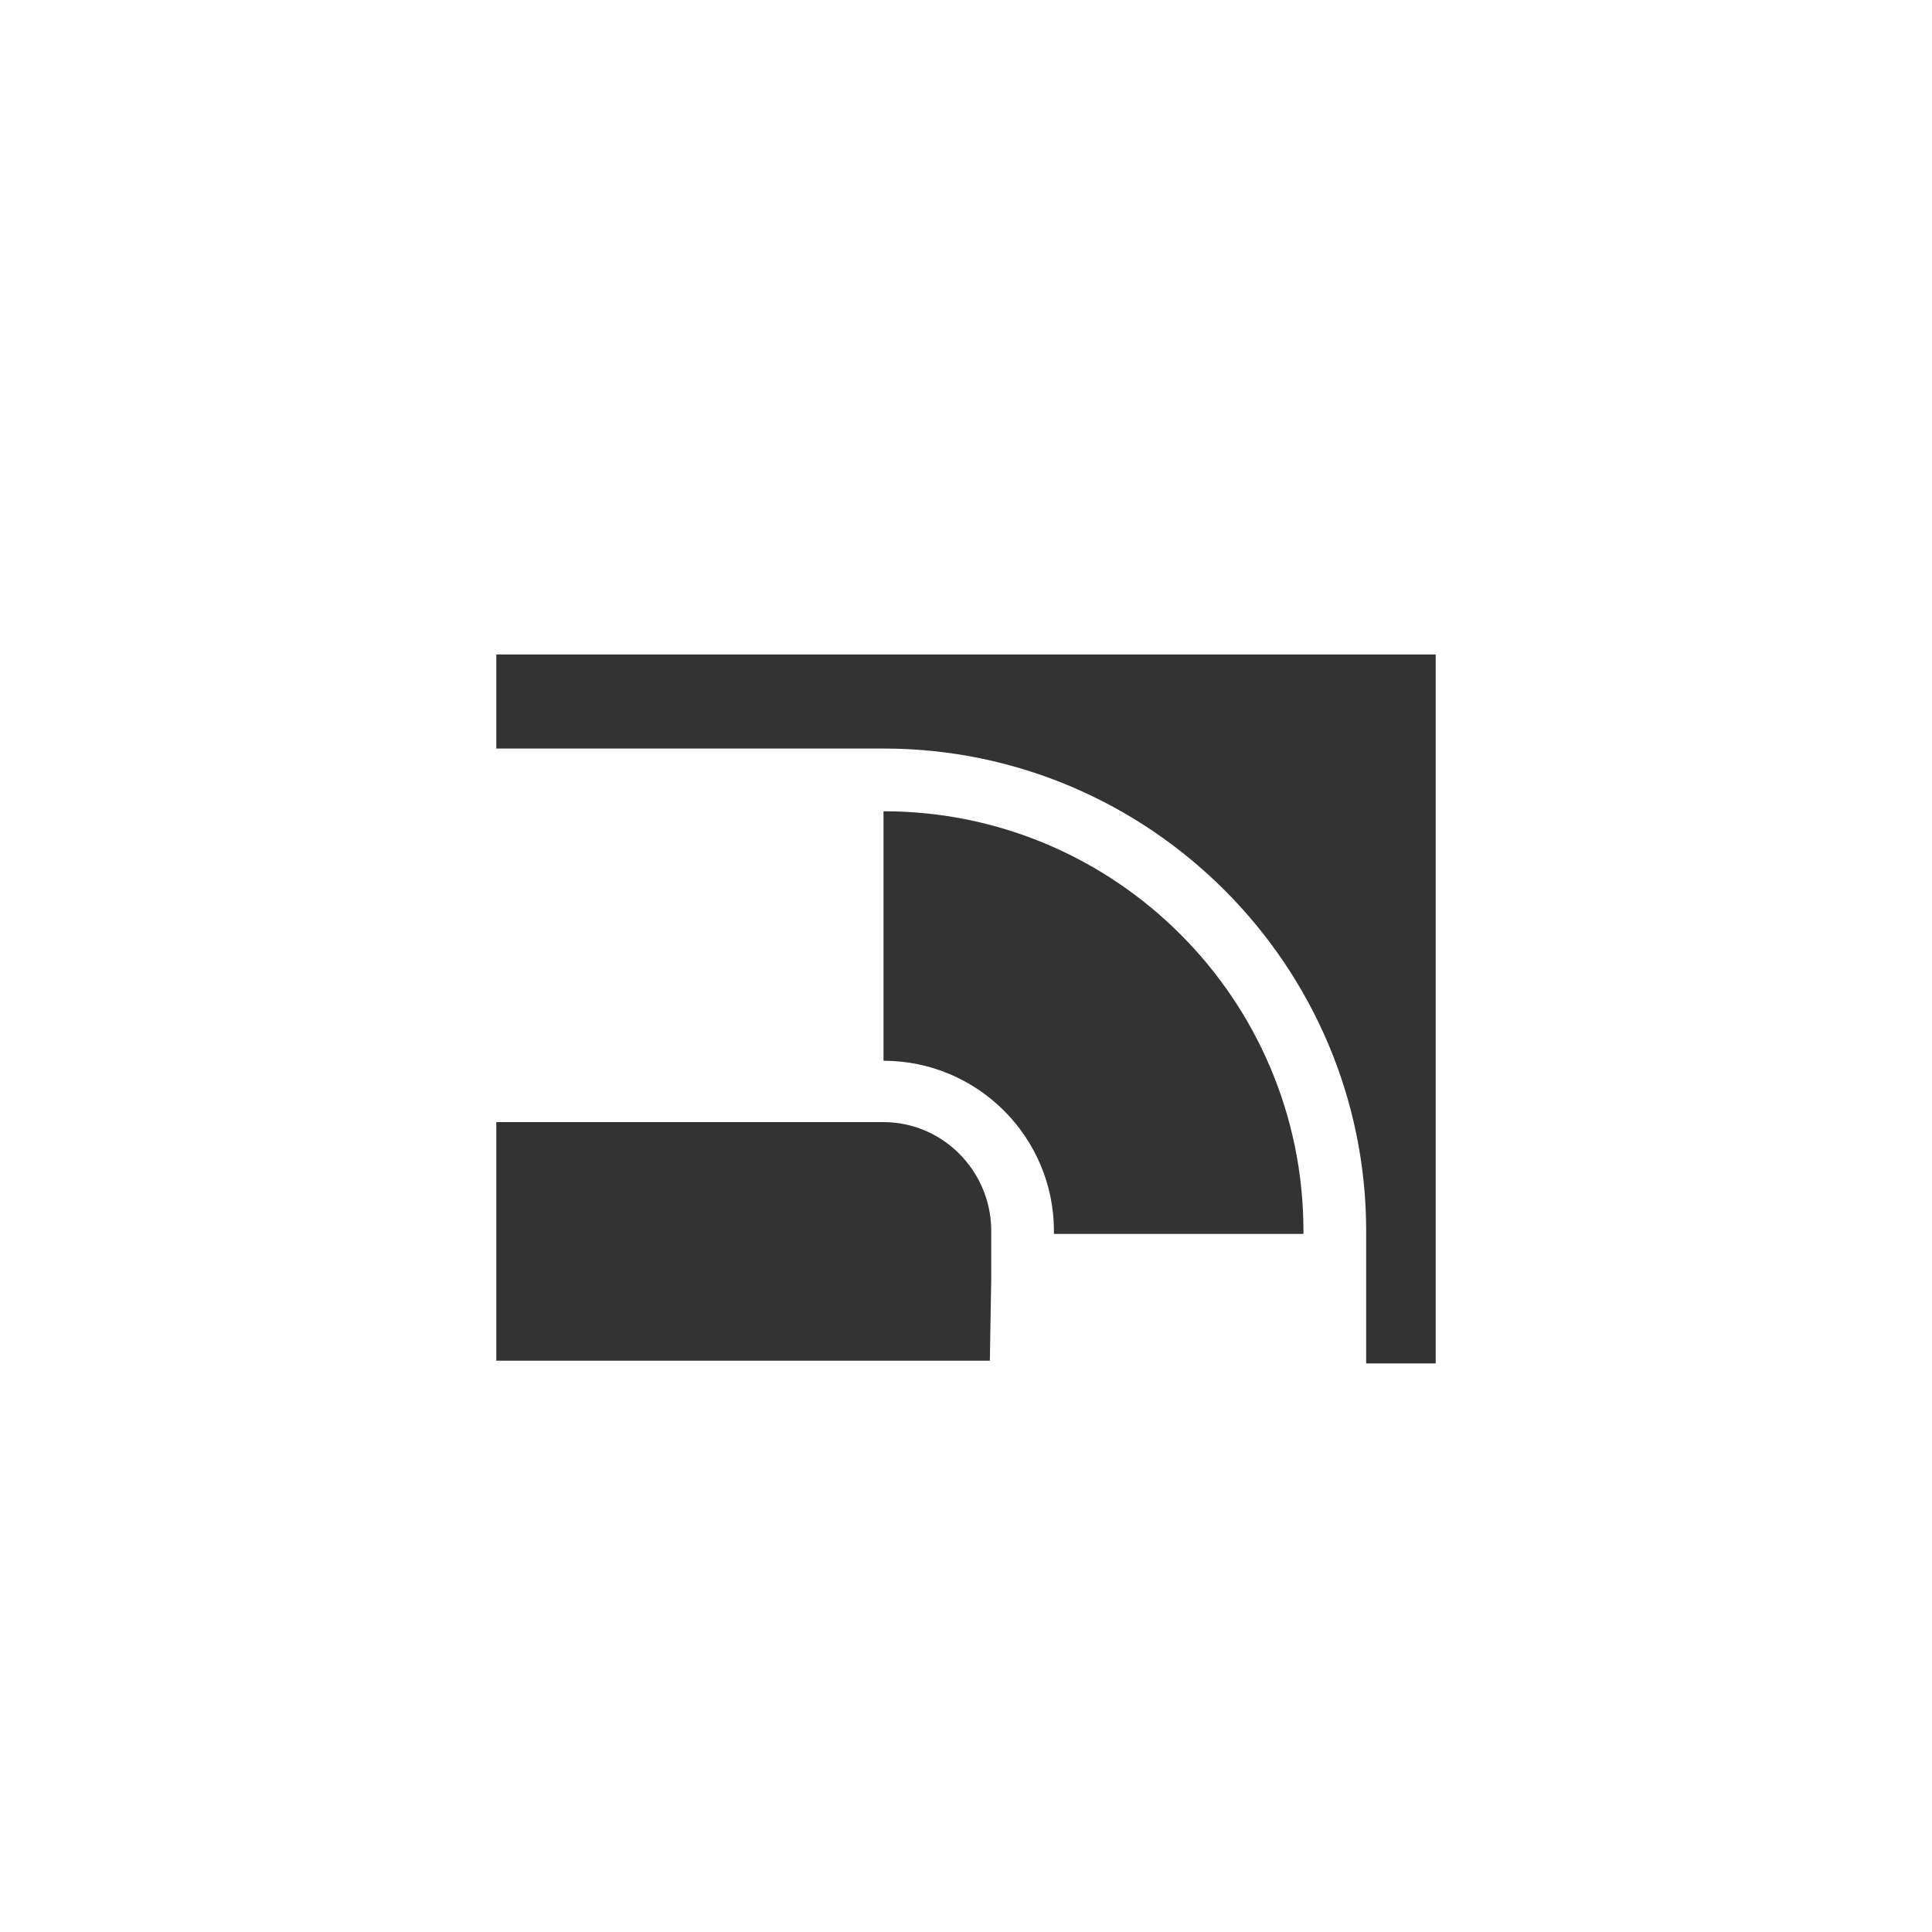
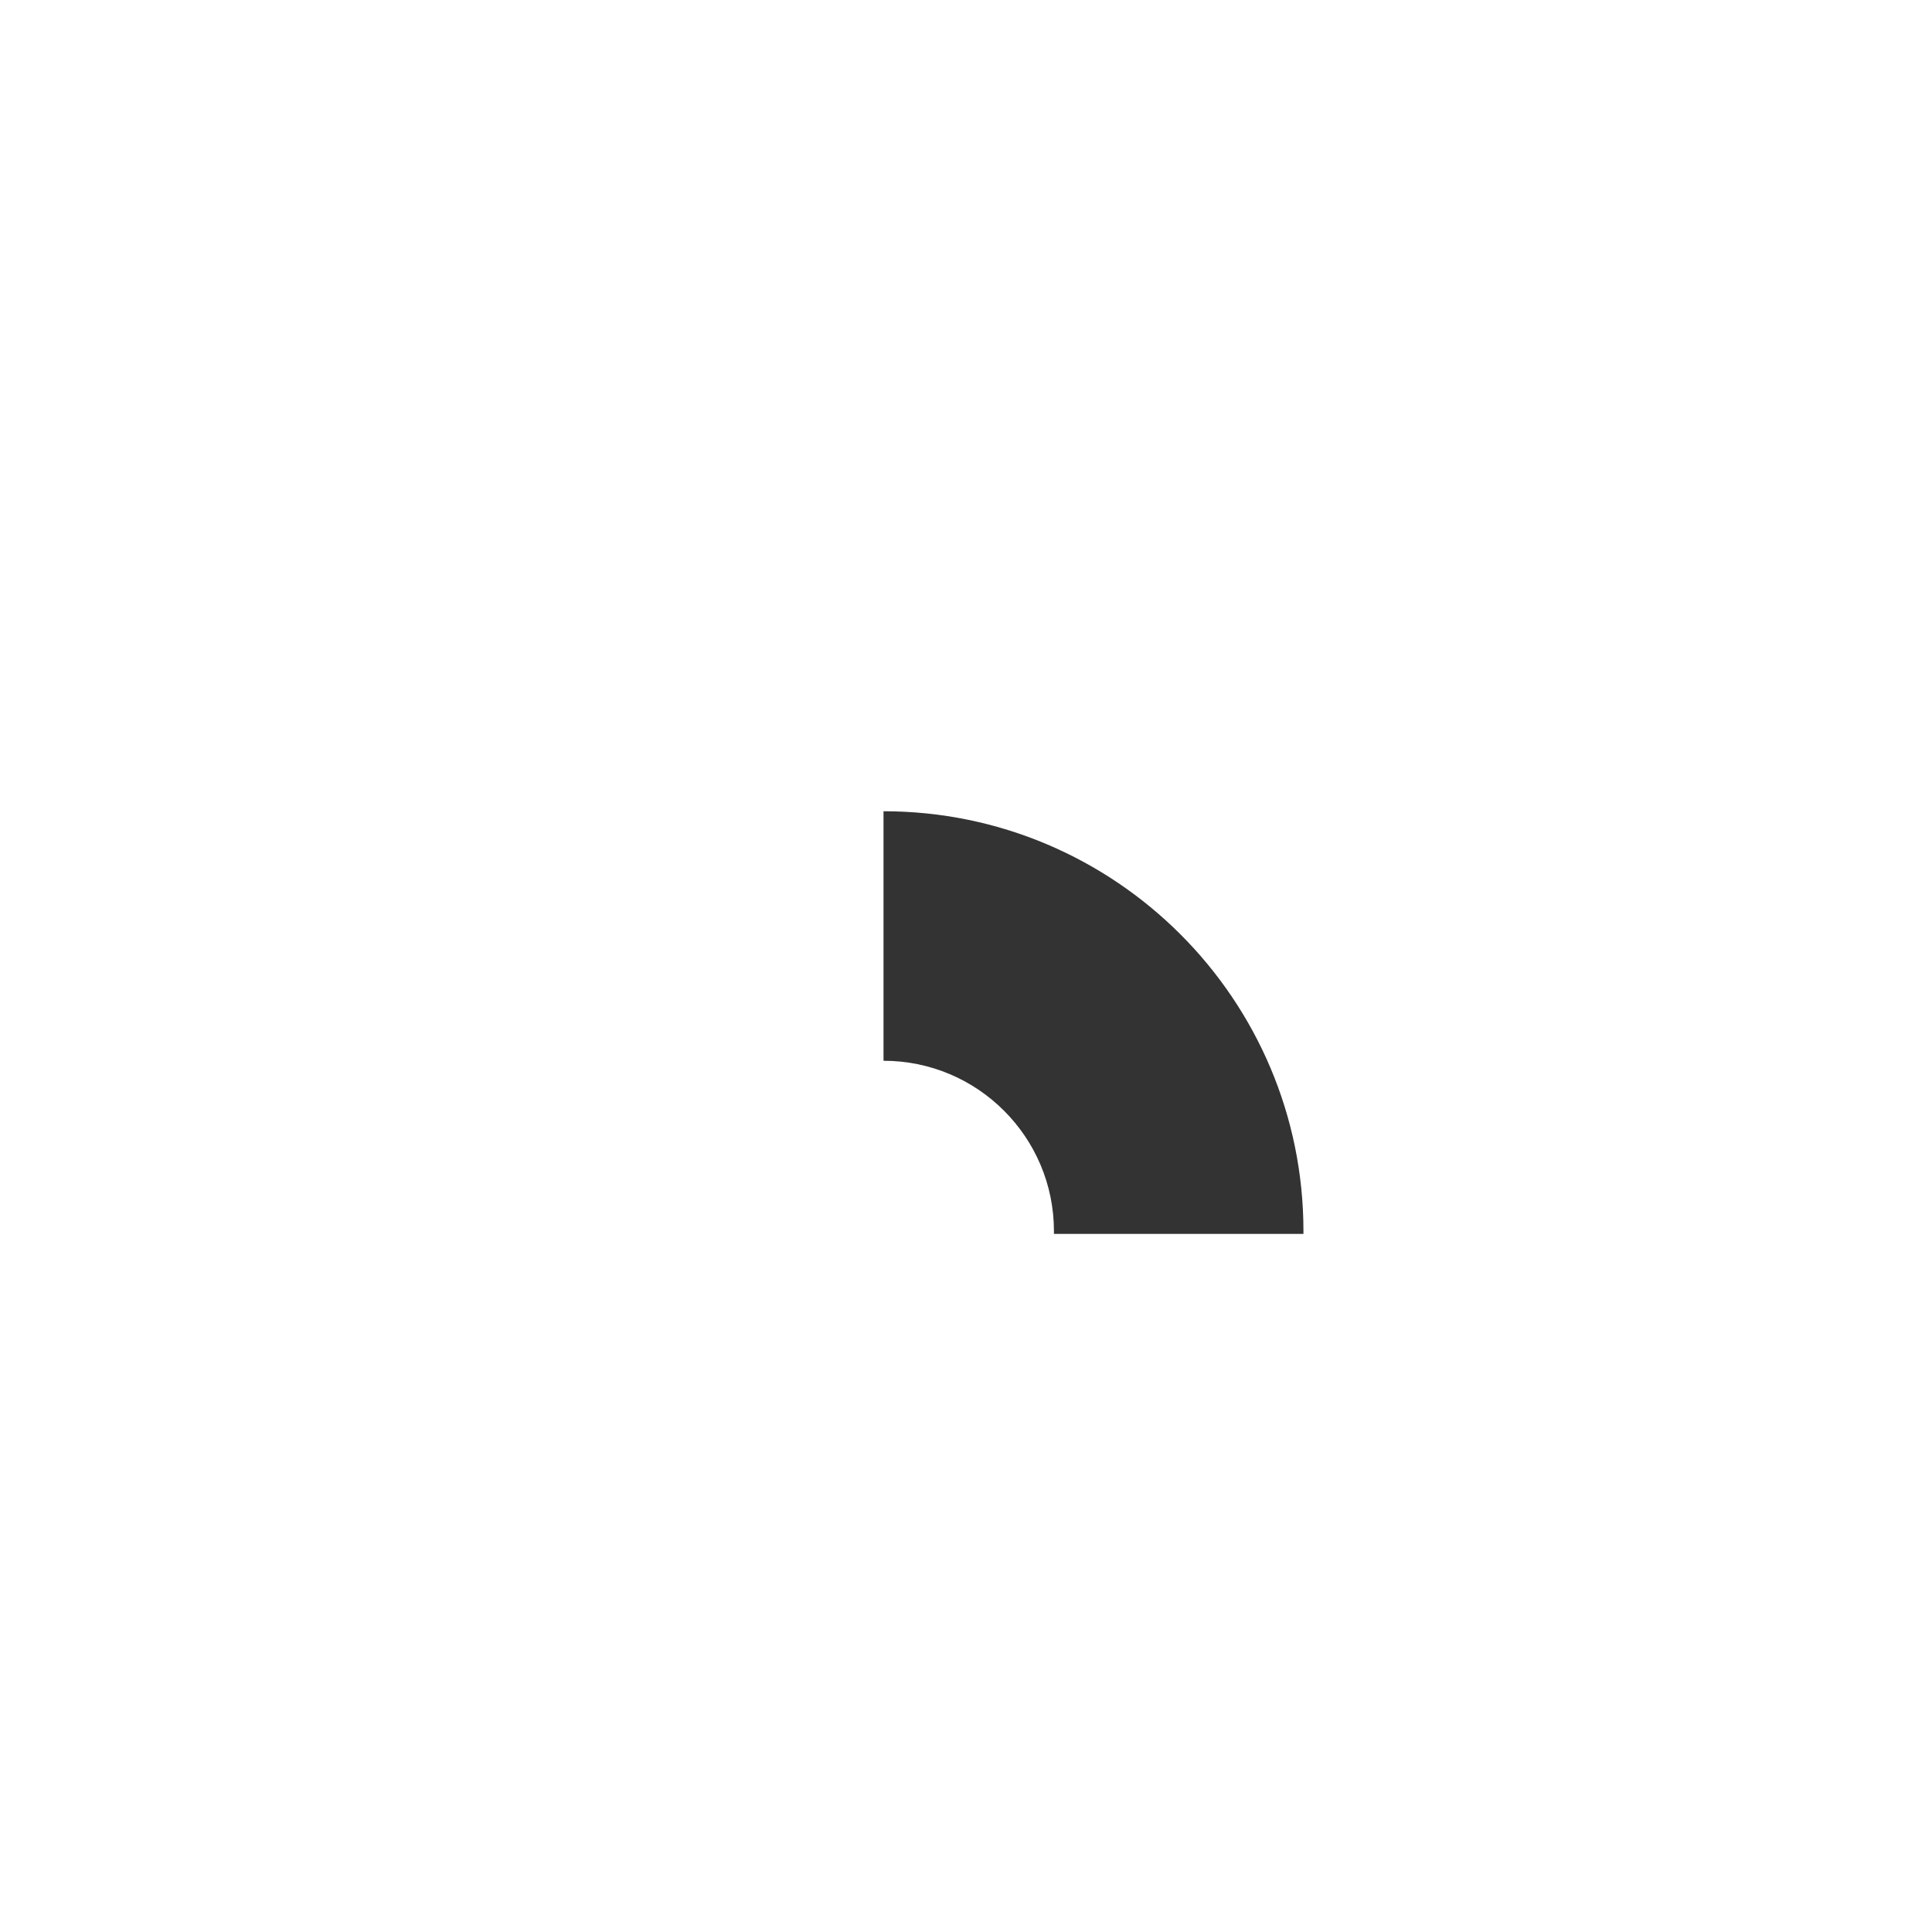
<svg xmlns="http://www.w3.org/2000/svg" version="1.1" id="图层_1" x="0px" y="0px" viewBox="0 0 141.7 141.7" style="enable-background:new 0 0 141.7 141.7;" xml:space="preserve">
  <style type="text/css">
	.st0{fill:#333333;}
</style>
  <title>elbow-forming</title>
  <path class="st0" d="M64.8,59.5v18.3c6.9,0,12.5,5.6,12.5,12.5c0,0,0,0.1,0,0.2h18.3v-0.2C95.6,73.3,81.8,59.5,64.8,59.5z" />
-   <path class="st0" d="M72.7,93.8L72.7,93.8v-3.7c-0.1-4.3-3.6-7.8-7.9-7.8H36.4v17.5h36.2L72.7,93.8L72.7,93.8z" />
-   <path class="st0" d="M36.4,48v6.9h28.4c19.5,0,35.4,15.9,35.4,35.4v9.7h5.1V48H36.4z" />
</svg>